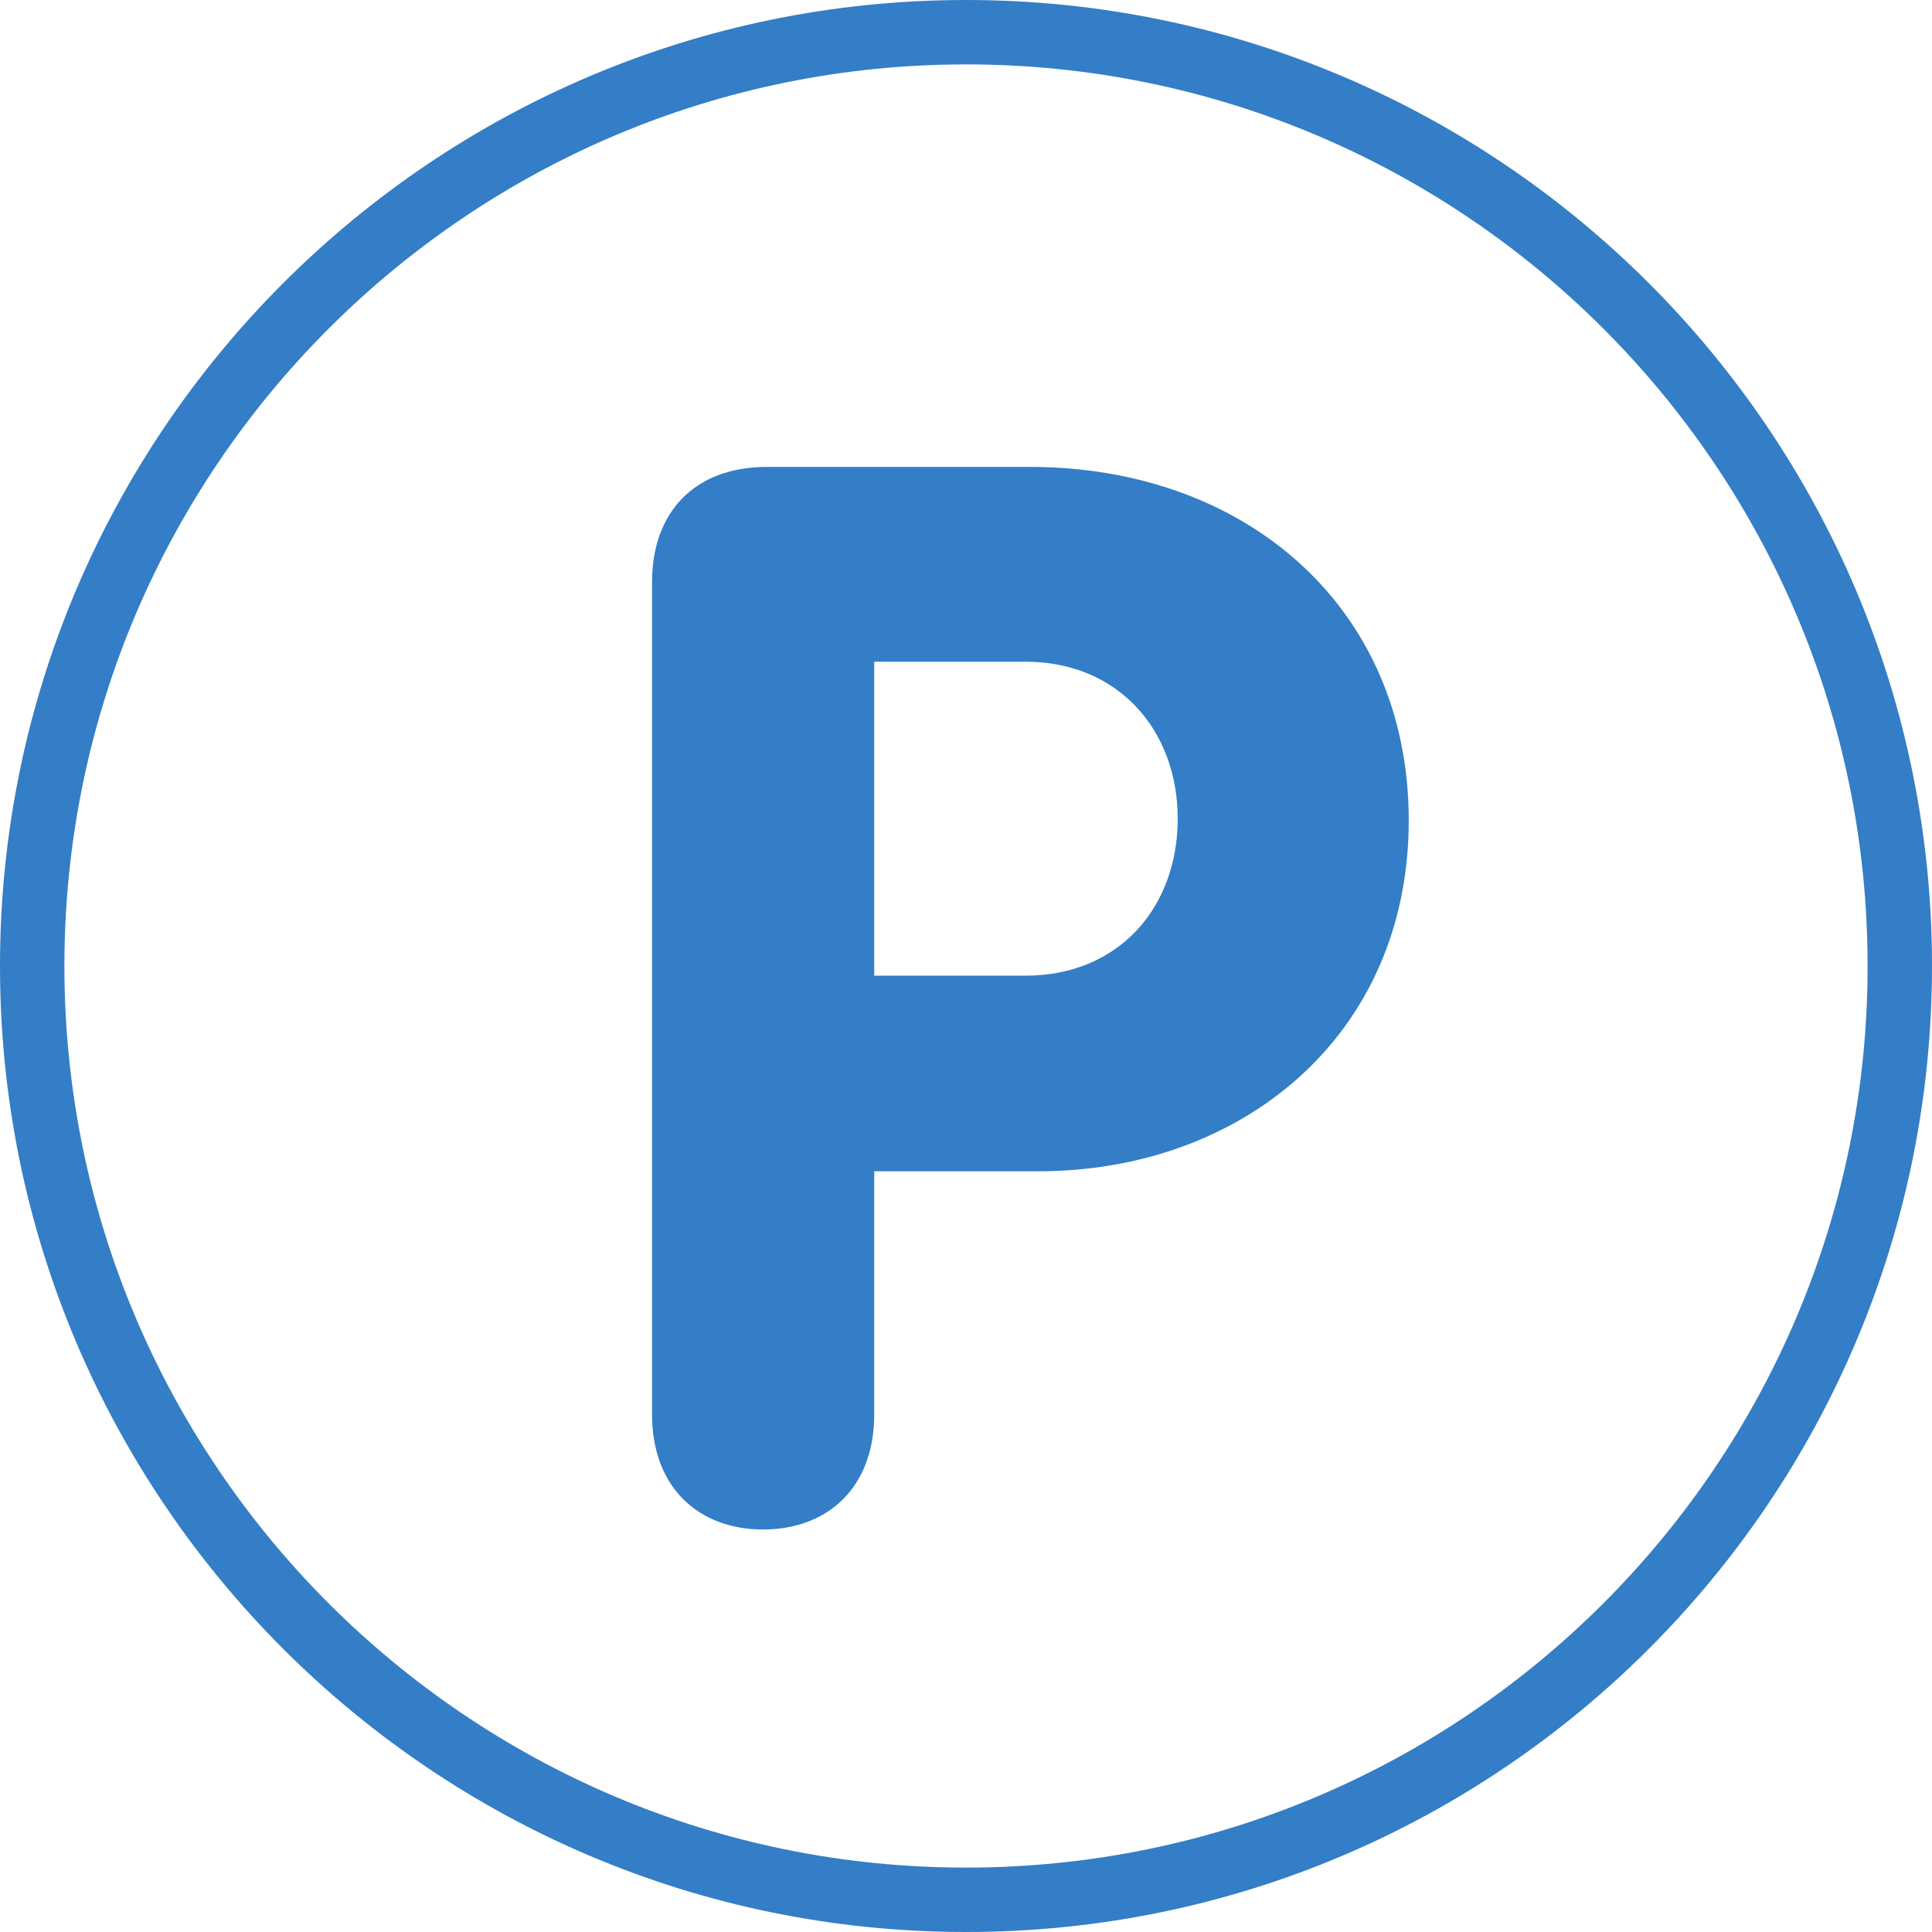
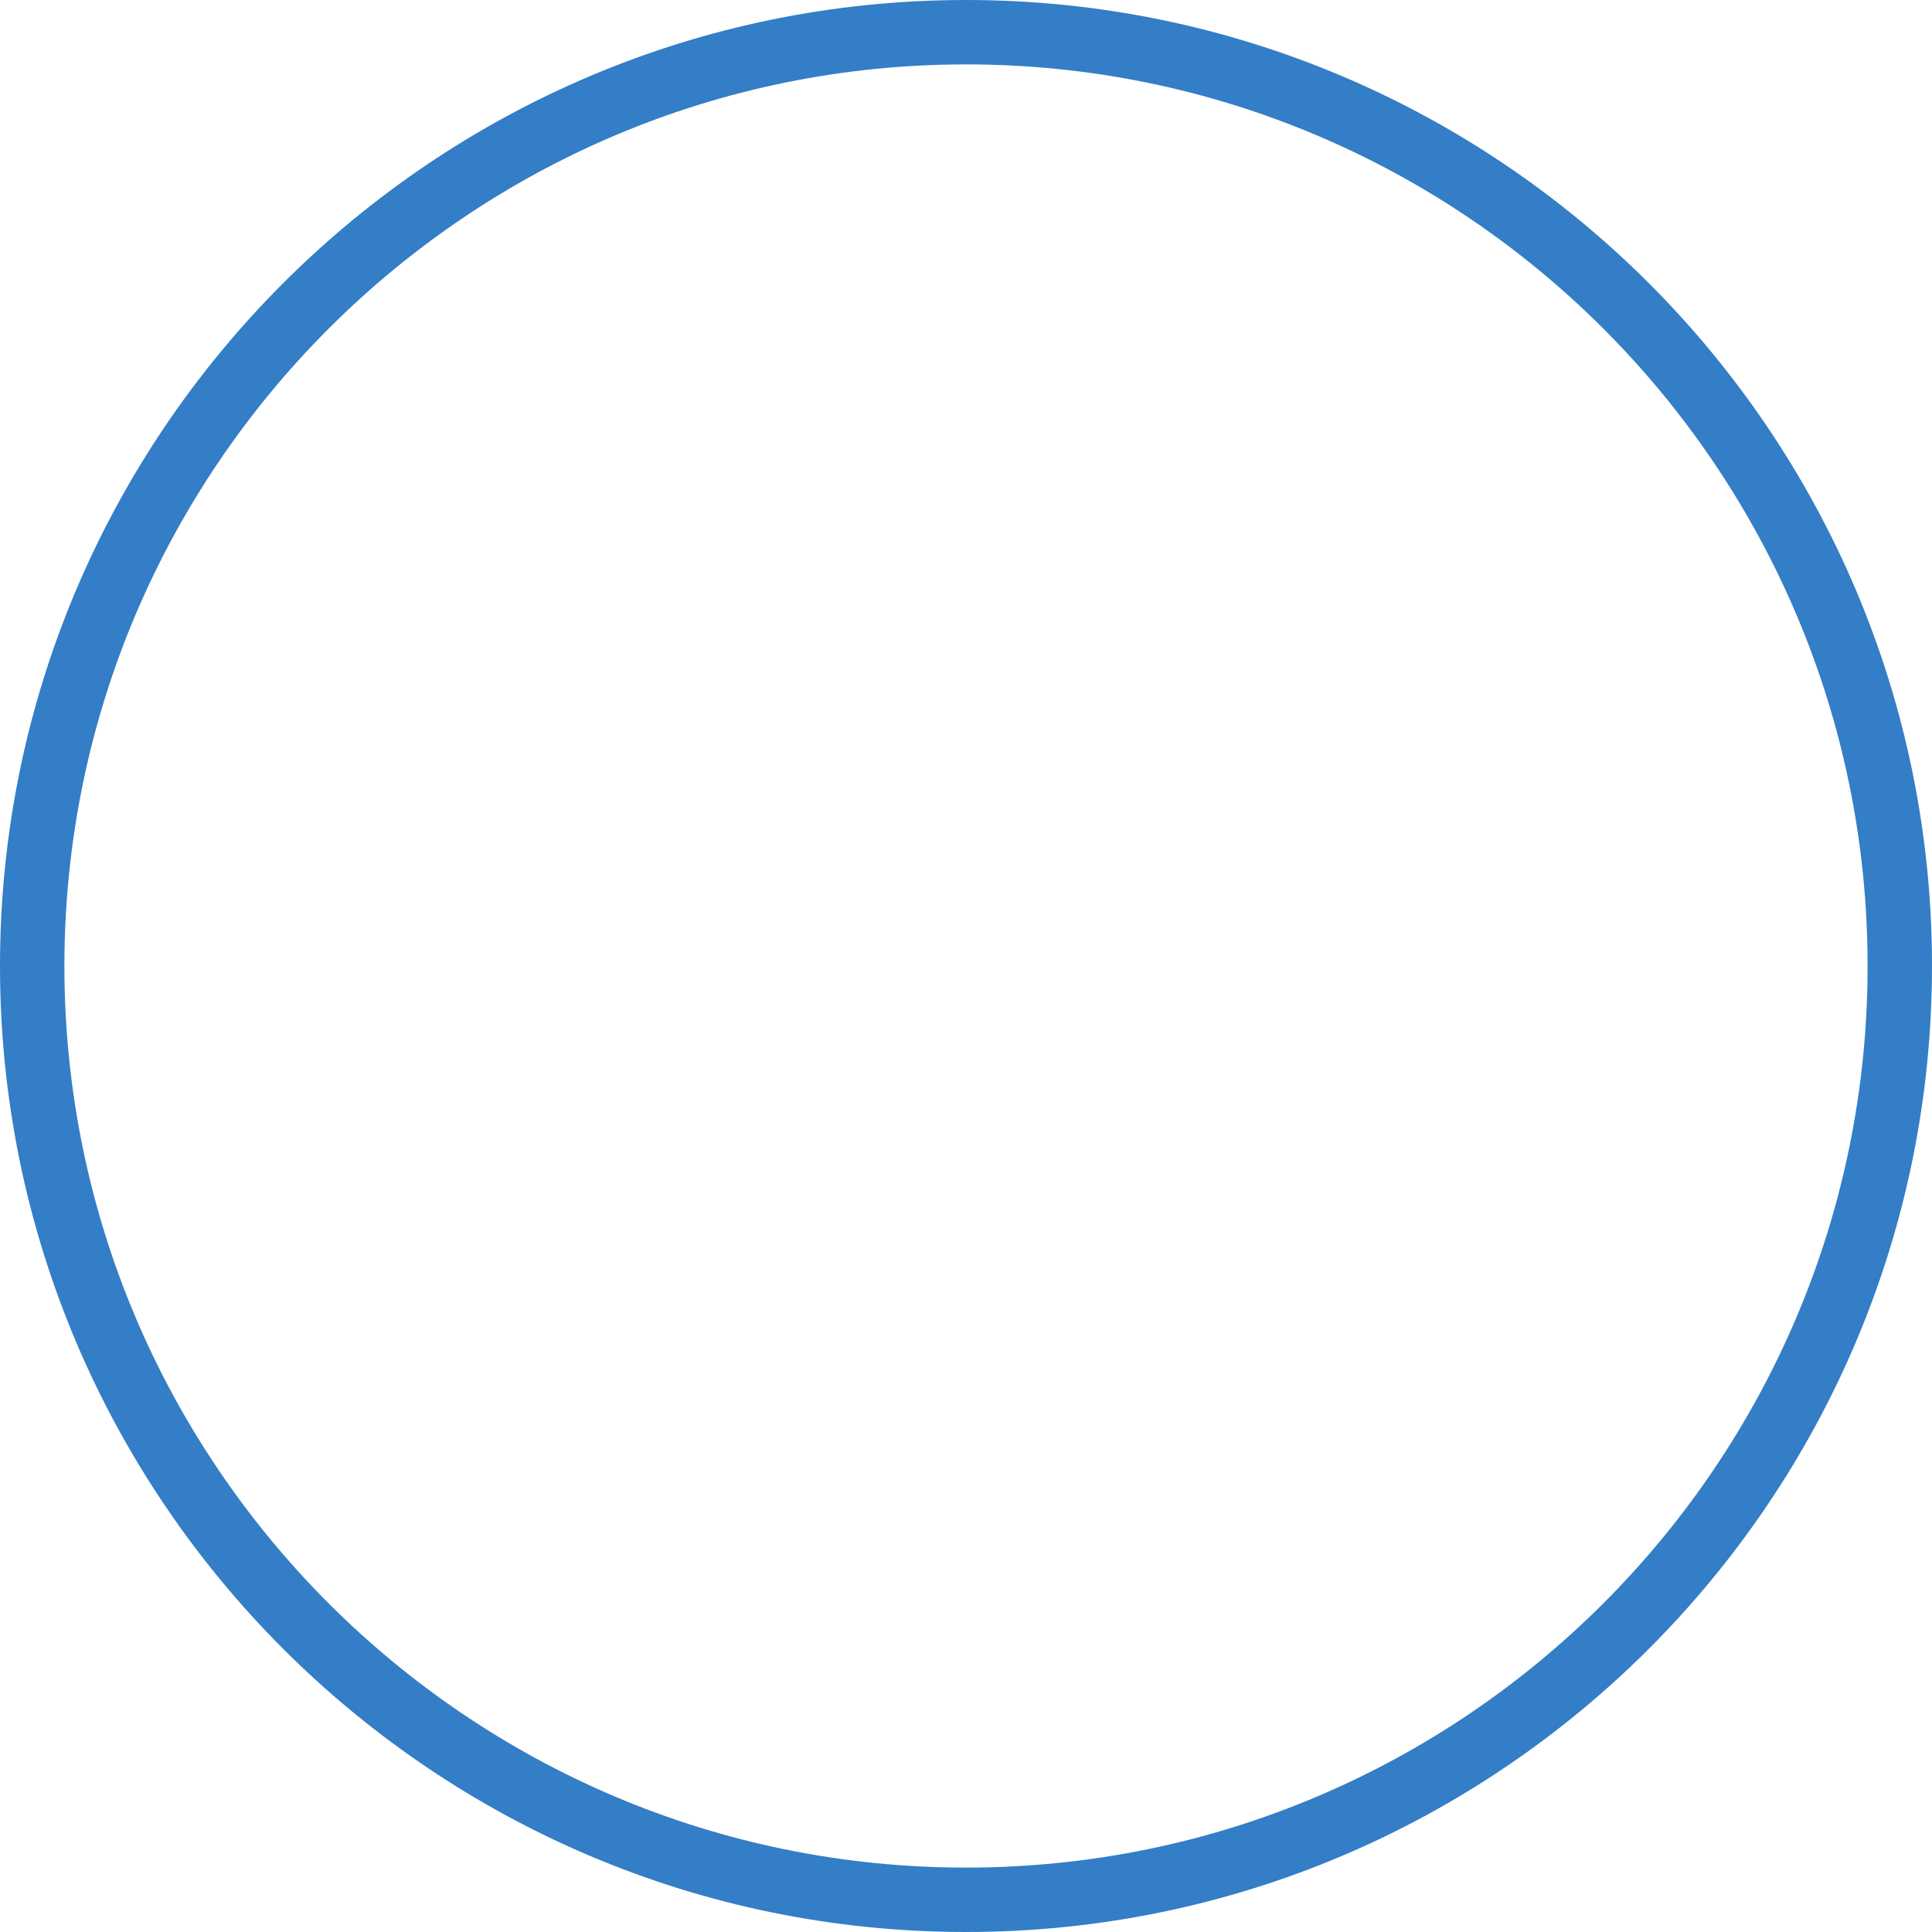
<svg xmlns="http://www.w3.org/2000/svg" version="1.1" id="圖層_1" x="0px" y="0px" viewBox="0 0 240 240" style="enable-background:new 0 0 240 240;" xml:space="preserve" width="30" height="30">
  <style type="text/css">
	.st0{fill:#337EC6;}
</style>
  <path class="st0" d="M120,240C53.8,240,0,186.2,0,120S53.8,0,120,0s120,53.8,120,120S186.2,240,120,240z M120,8C58.2,8,8,58.2,8,120  s50.2,112,112,112s112-50.2,112-112S181.8,8,120,8z" />
  <g>
-     <path class="st0" d="M81,72.3C81,63.7,86.2,58,95.3,58h32.6c27,0,47.1,17.6,47.1,43.9c0,26.8-20.8,43.6-46,43.6h-20.4v30.2   c0,9.2-5.9,14.3-13.8,14.3S81,184.9,81,175.7V72.3z M108.6,121.2h18.8c11.6,0,18.9-8.5,18.9-19.5s-7.4-19.5-18.9-19.5h-18.8   C108.6,82.2,108.6,121.2,108.6,121.2z" />
-   </g>
+     </g>
</svg>